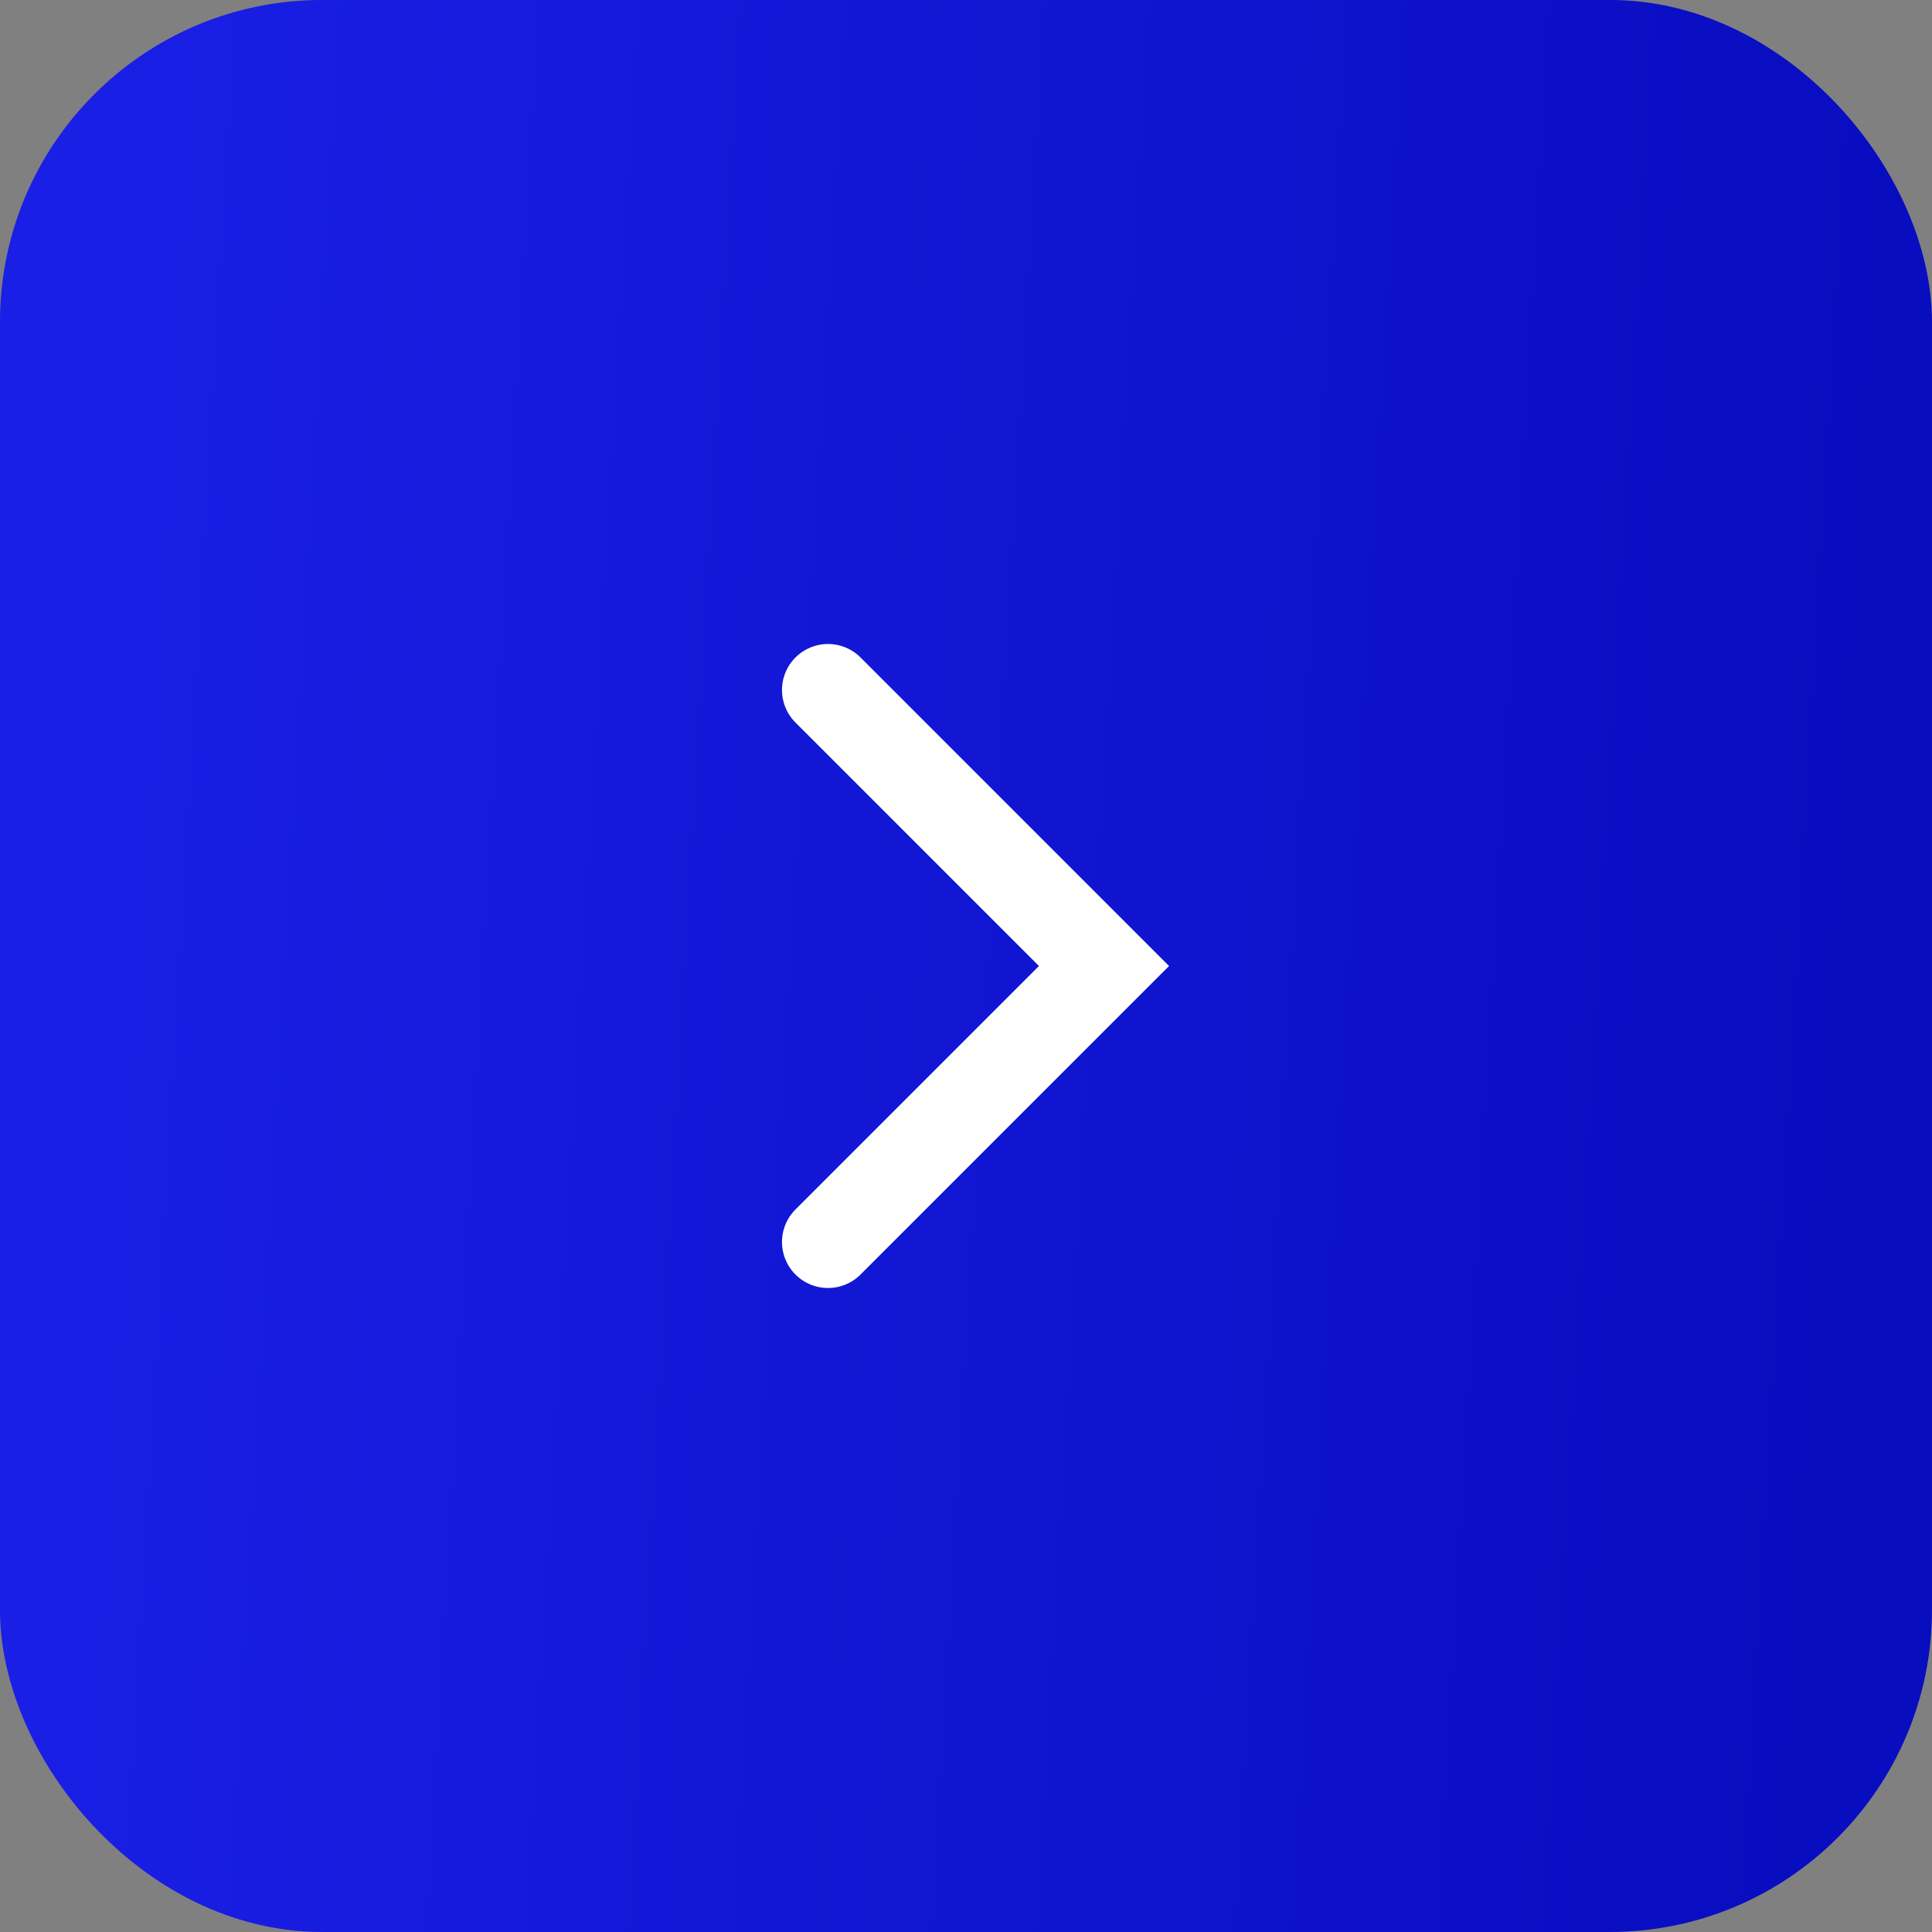
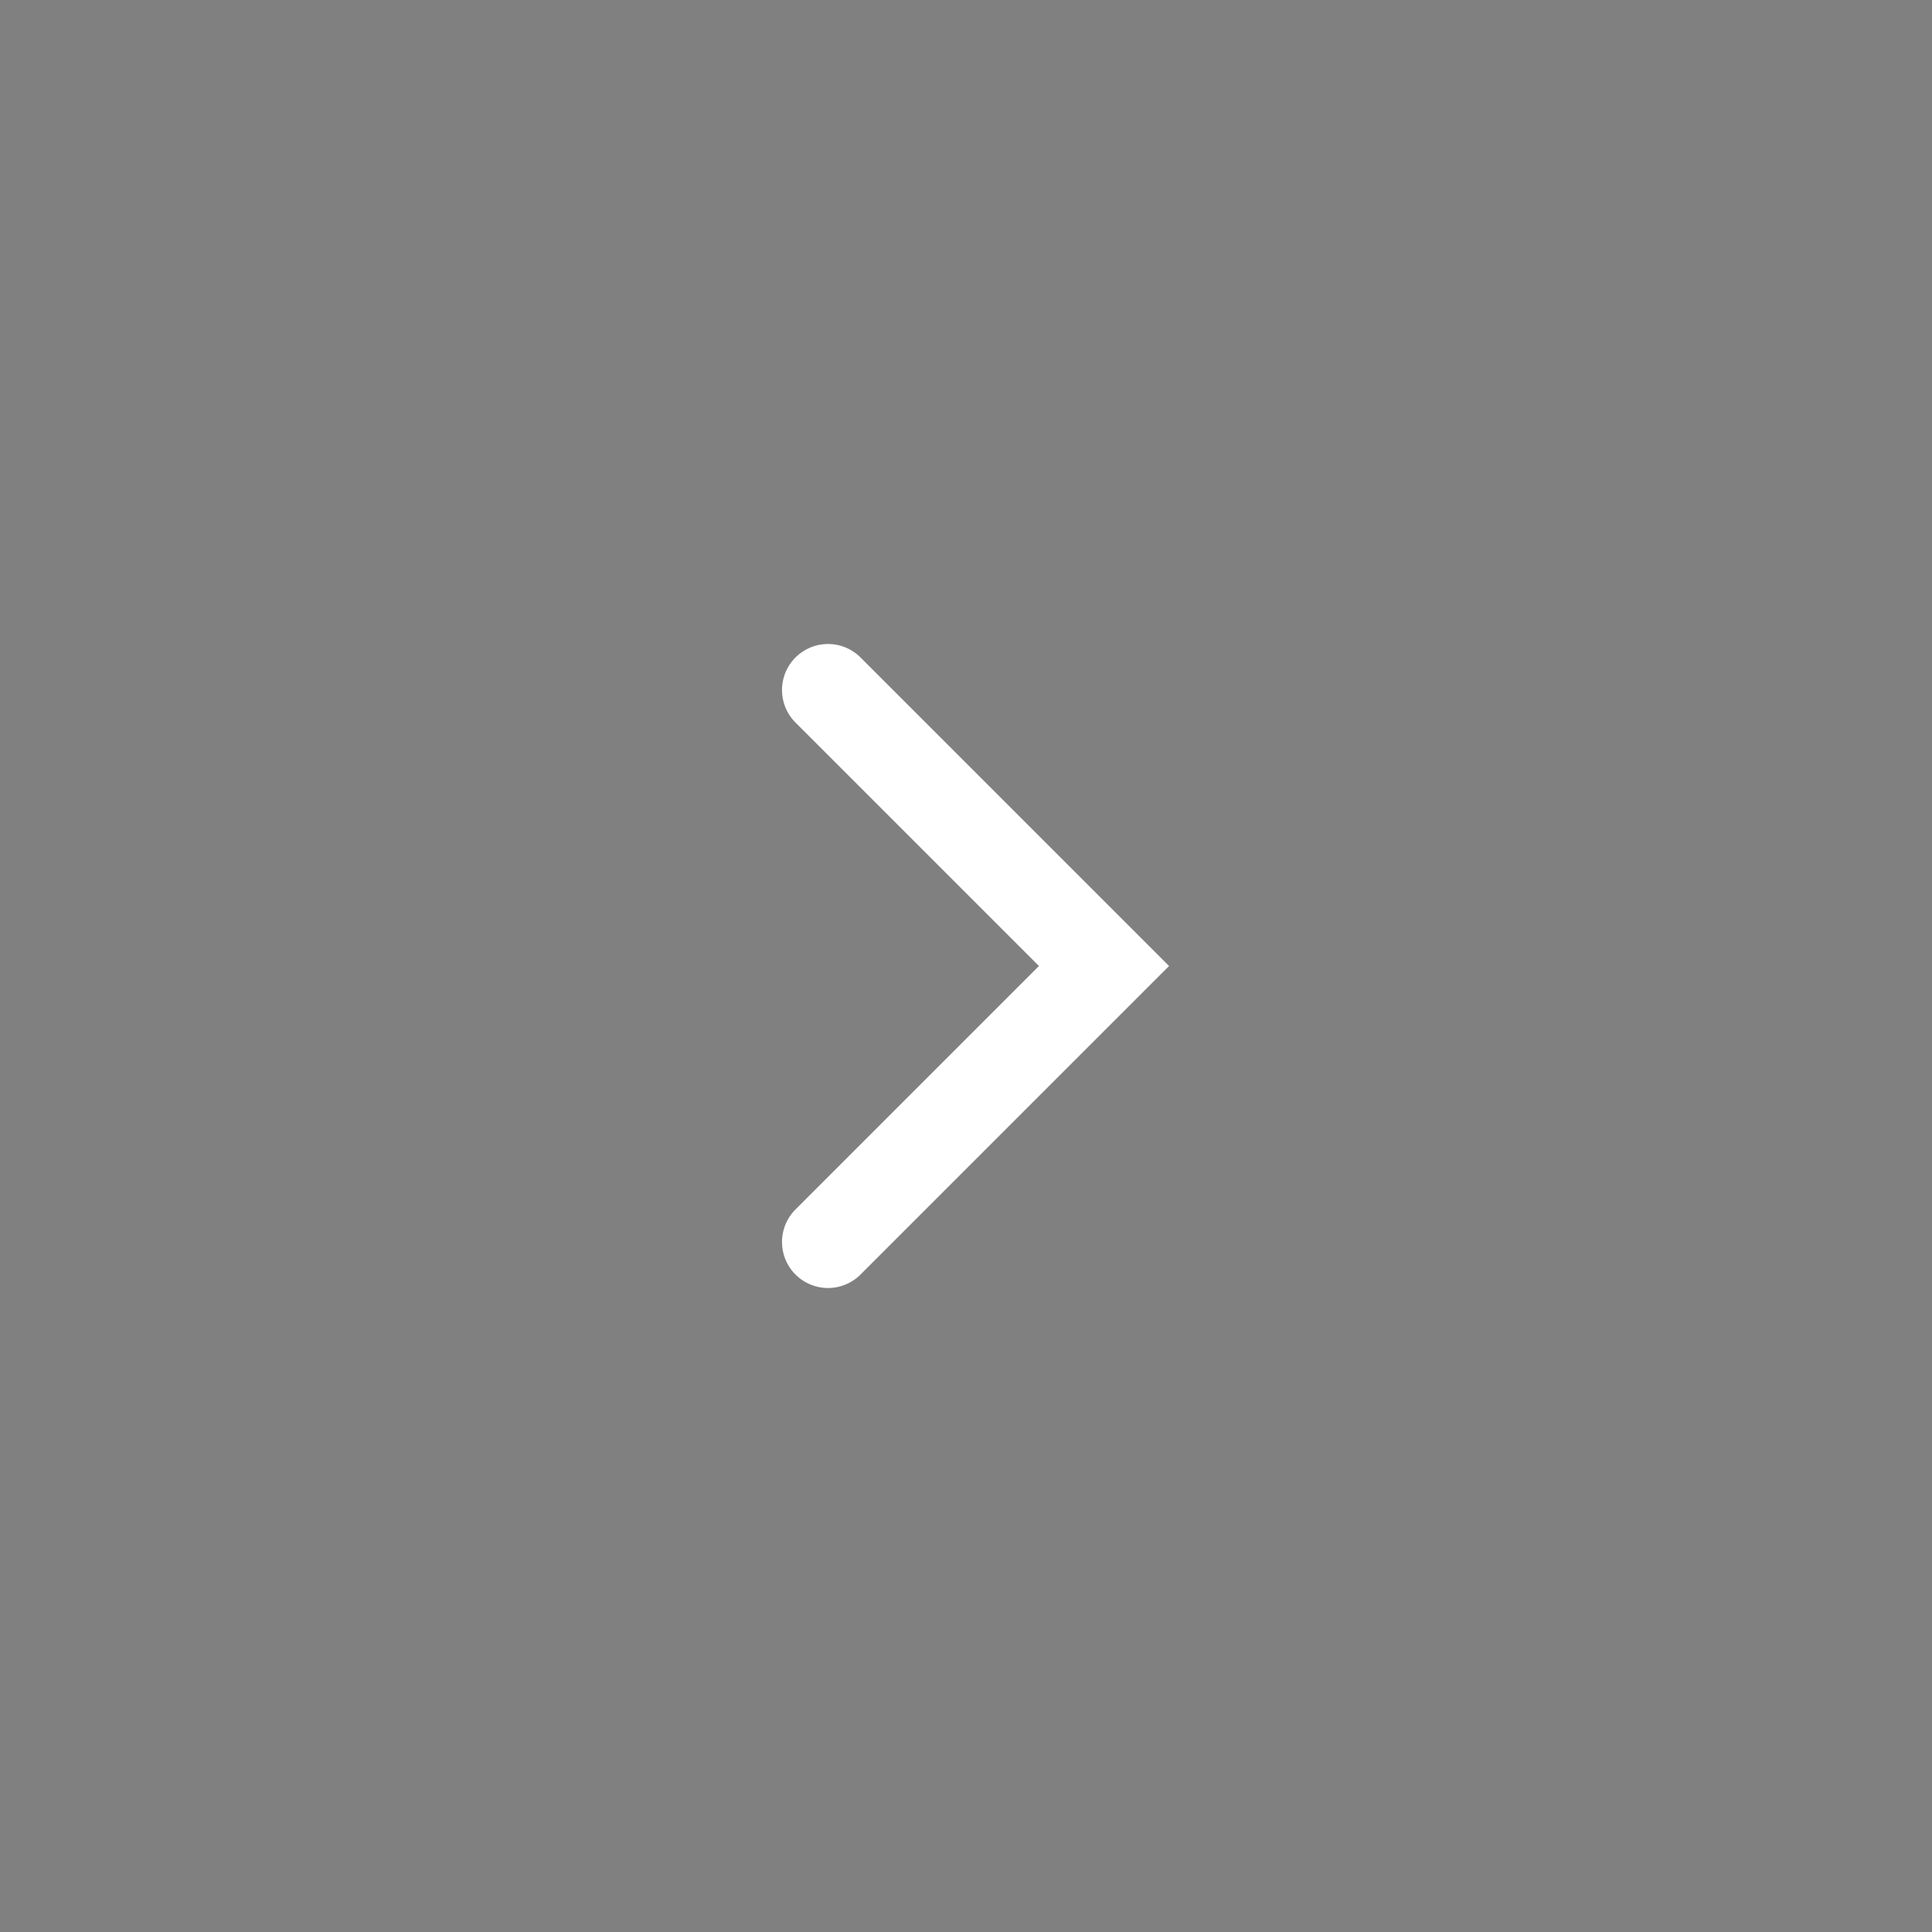
<svg xmlns="http://www.w3.org/2000/svg" width="35" height="35" viewBox="0 0 35 35" fill="none">
  <rect x="0" y="0" width="35" height="35" fill="#808080" stroke="none" />
-   <rect x="0.833" y="0.833" width="33.333" height="33.333" rx="5" fill="url(#paint0_linear_71_1370)" stroke="url(#paint1_linear_71_1370)" stroke-width="1.667" />
  <path d="M15 12.5L20 17.5L15 22.5" stroke="white" stroke-width="1.667" stroke-linecap="round" />
  <defs>
    <linearGradient id="paint0_linear_71_1370" x1="1.329" y1="3.5" x2="34.197" y2="5.423" gradientUnits="userSpaceOnUse">
      <stop stop-color="#1A1FE6" />
      <stop offset="1" stop-color="#080DC0" />
    </linearGradient>
    <linearGradient id="paint1_linear_71_1370" x1="1.329" y1="3.5" x2="34.197" y2="5.423" gradientUnits="userSpaceOnUse">
      <stop stop-color="#1A1FE6" />
      <stop offset="1" stop-color="#080DC0" />
    </linearGradient>
  </defs>
</svg>